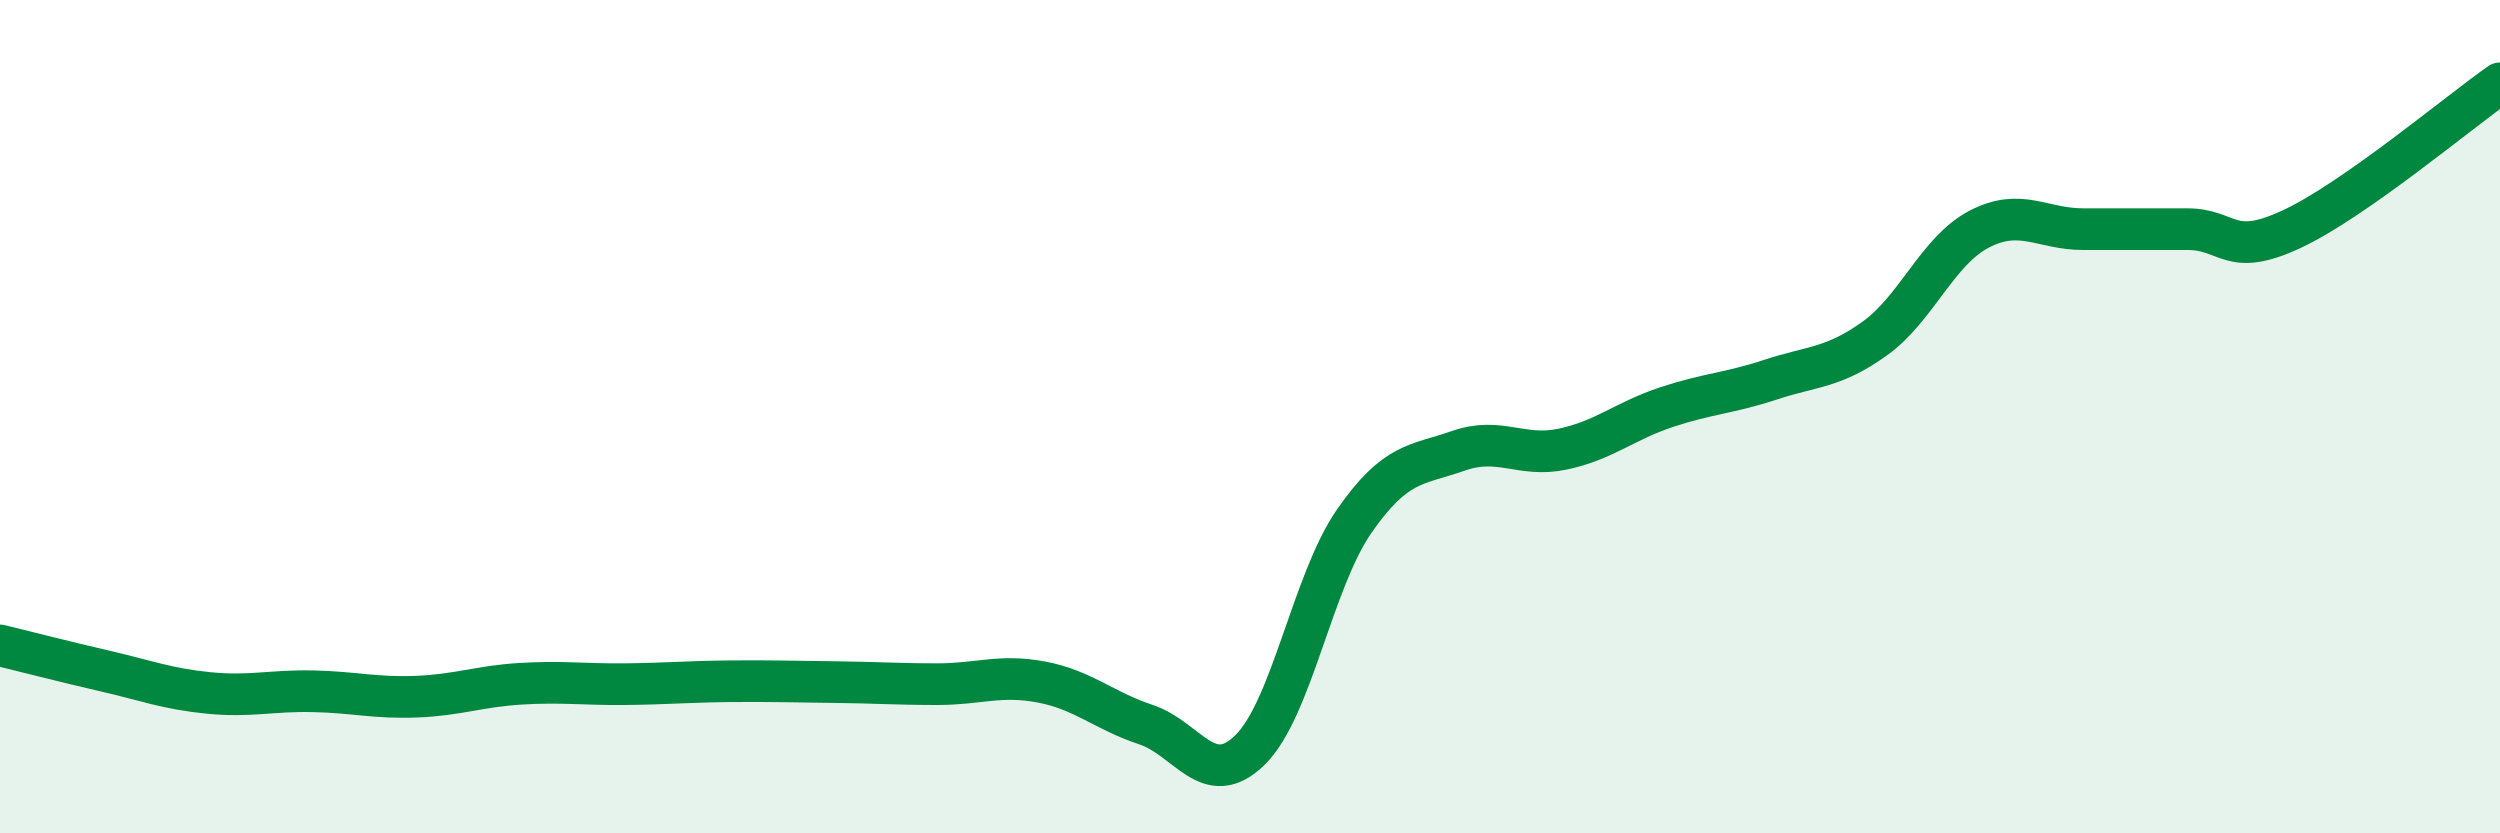
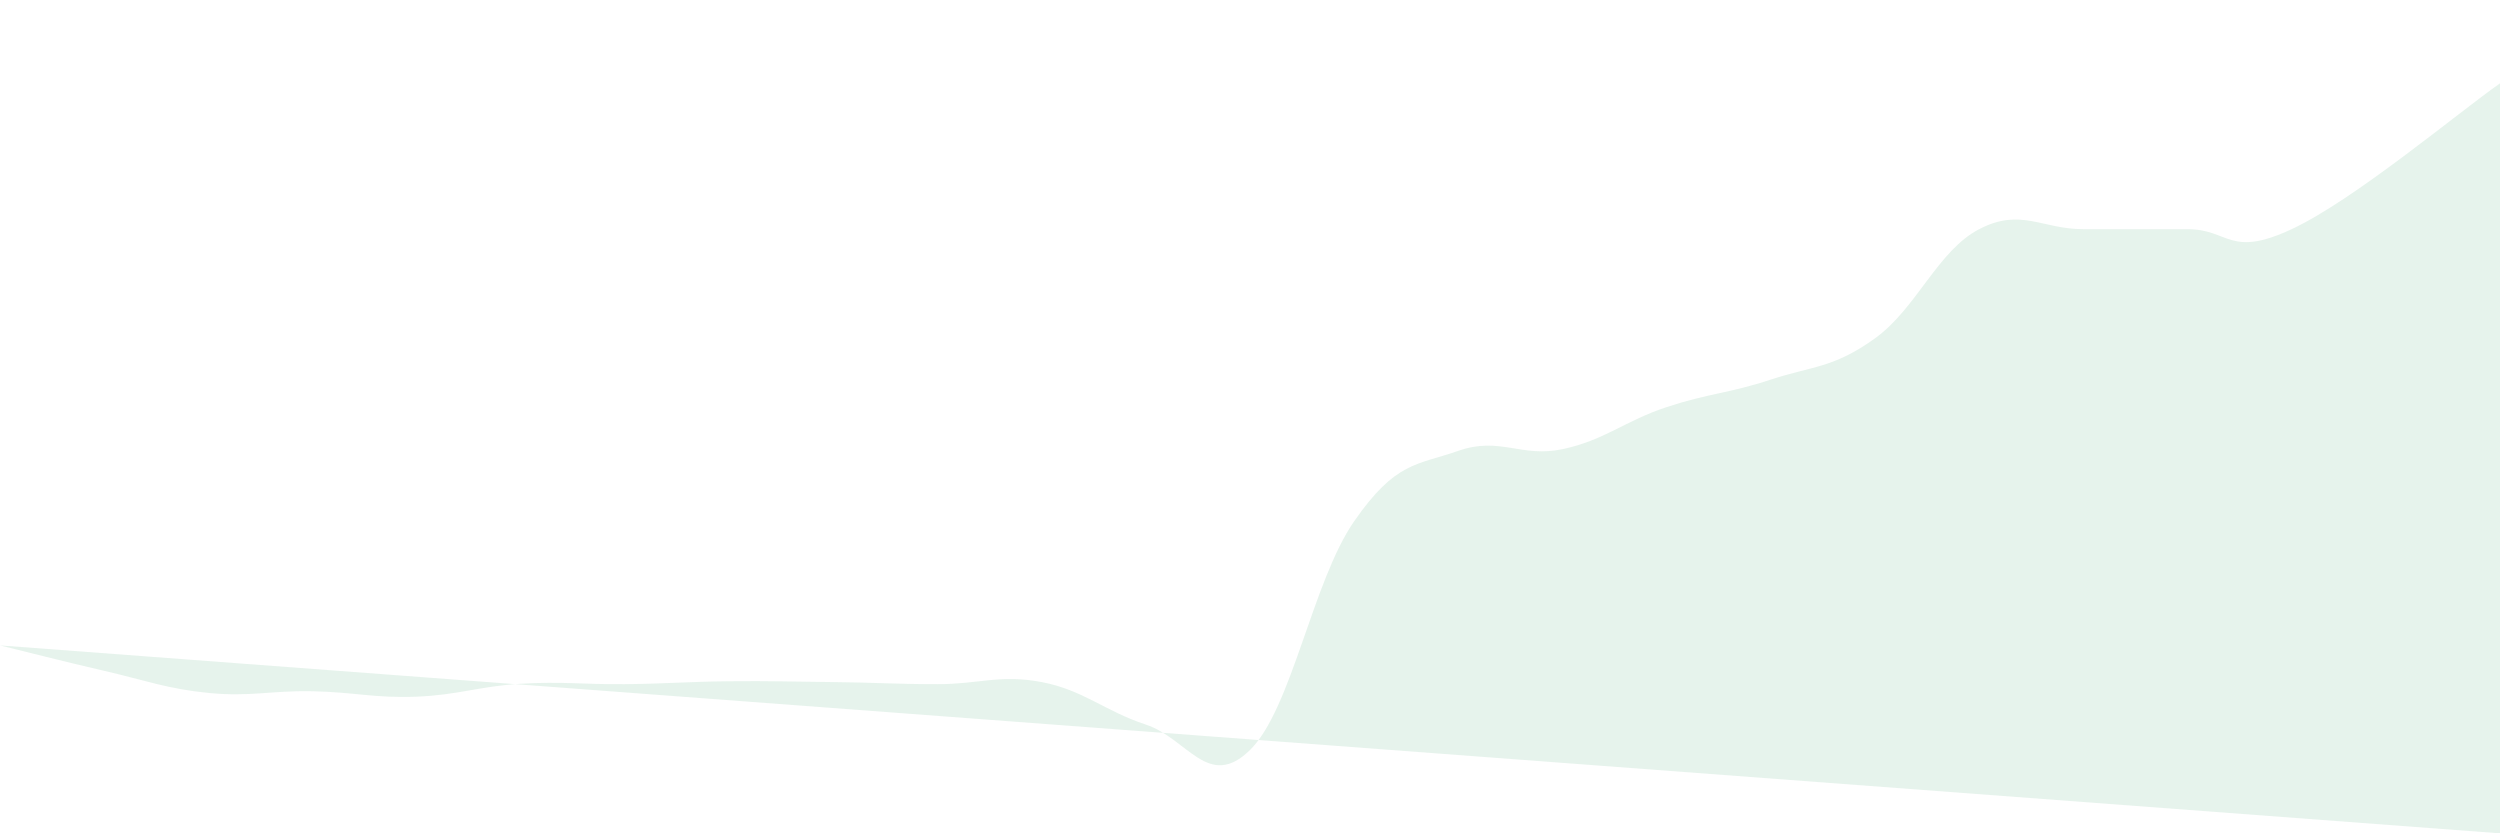
<svg xmlns="http://www.w3.org/2000/svg" width="60" height="20" viewBox="0 0 60 20">
-   <path d="M 0,15.49 C 0.5,15.61 1.5,15.87 2.5,16.1 C 3.5,16.33 4,16.53 5,16.63 C 6,16.73 6.5,16.57 7.5,16.59 C 8.5,16.61 9,16.76 10,16.72 C 11,16.68 11.5,16.47 12.5,16.41 C 13.5,16.35 14,16.43 15,16.42 C 16,16.41 16.5,16.36 17.5,16.35 C 18.5,16.34 19,16.36 20,16.37 C 21,16.38 21.5,16.42 22.5,16.42 C 23.5,16.42 24,16.18 25,16.37 C 26,16.56 26.5,17.06 27.5,17.39 C 28.5,17.72 29,18.98 30,18 C 31,17.02 31.5,13.95 32.5,12.51 C 33.5,11.07 34,11.17 35,10.82 C 36,10.47 36.5,10.99 37.5,10.78 C 38.5,10.57 39,10.1 40,9.77 C 41,9.44 41.5,9.44 42.5,9.11 C 43.5,8.78 44,8.84 45,8.12 C 46,7.4 46.5,6.02 47.5,5.5 C 48.5,4.98 49,5.5 50,5.5 C 51,5.5 51.5,5.5 52.5,5.5 C 53.5,5.5 53.5,6.2 55,5.5 C 56.5,4.8 59,2.7 60,2L60 20L0 20Z" fill="#008740" opacity="0.1" stroke-linecap="round" stroke-linejoin="round" />
-   <path d="M 0,15.49 C 0.5,15.61 1.5,15.87 2.5,16.1 C 3.5,16.33 4,16.53 5,16.63 C 6,16.73 6.5,16.57 7.5,16.59 C 8.5,16.61 9,16.76 10,16.72 C 11,16.68 11.5,16.47 12.5,16.41 C 13.5,16.35 14,16.43 15,16.42 C 16,16.41 16.5,16.36 17.5,16.35 C 18.5,16.34 19,16.36 20,16.37 C 21,16.38 21.5,16.42 22.5,16.42 C 23.5,16.42 24,16.18 25,16.37 C 26,16.56 26.5,17.06 27.5,17.39 C 28.5,17.72 29,18.98 30,18 C 31,17.02 31.5,13.95 32.5,12.51 C 33.5,11.07 34,11.17 35,10.82 C 36,10.47 36.5,10.99 37.5,10.78 C 38.5,10.57 39,10.1 40,9.77 C 41,9.44 41.5,9.44 42.5,9.11 C 43.5,8.78 44,8.84 45,8.12 C 46,7.4 46.5,6.02 47.5,5.5 C 48.5,4.98 49,5.5 50,5.5 C 51,5.5 51.5,5.5 52.5,5.5 C 53.5,5.5 53.5,6.2 55,5.5 C 56.5,4.8 59,2.7 60,2" stroke="#008740" stroke-width="1" fill="none" stroke-linecap="round" stroke-linejoin="round" />
+   <path d="M 0,15.49 C 0.5,15.61 1.5,15.87 2.5,16.1 C 3.5,16.33 4,16.53 5,16.63 C 6,16.73 6.5,16.57 7.5,16.59 C 8.5,16.61 9,16.76 10,16.72 C 11,16.68 11.5,16.47 12.5,16.41 C 13.5,16.35 14,16.43 15,16.42 C 16,16.41 16.5,16.36 17.5,16.35 C 18.5,16.34 19,16.36 20,16.37 C 21,16.38 21.5,16.42 22.5,16.42 C 23.5,16.42 24,16.18 25,16.37 C 26,16.56 26.5,17.06 27.5,17.39 C 28.5,17.72 29,18.98 30,18 C 31,17.02 31.5,13.95 32.5,12.51 C 33.5,11.07 34,11.17 35,10.82 C 36,10.47 36.5,10.99 37.5,10.78 C 38.5,10.57 39,10.1 40,9.77 C 41,9.44 41.5,9.44 42.5,9.11 C 43.5,8.78 44,8.84 45,8.12 C 46,7.4 46.5,6.02 47.5,5.5 C 48.5,4.98 49,5.5 50,5.5 C 51,5.5 51.5,5.5 52.5,5.5 C 53.5,5.5 53.5,6.2 55,5.5 C 56.5,4.8 59,2.7 60,2L60 20Z" fill="#008740" opacity="0.1" stroke-linecap="round" stroke-linejoin="round" />
</svg>